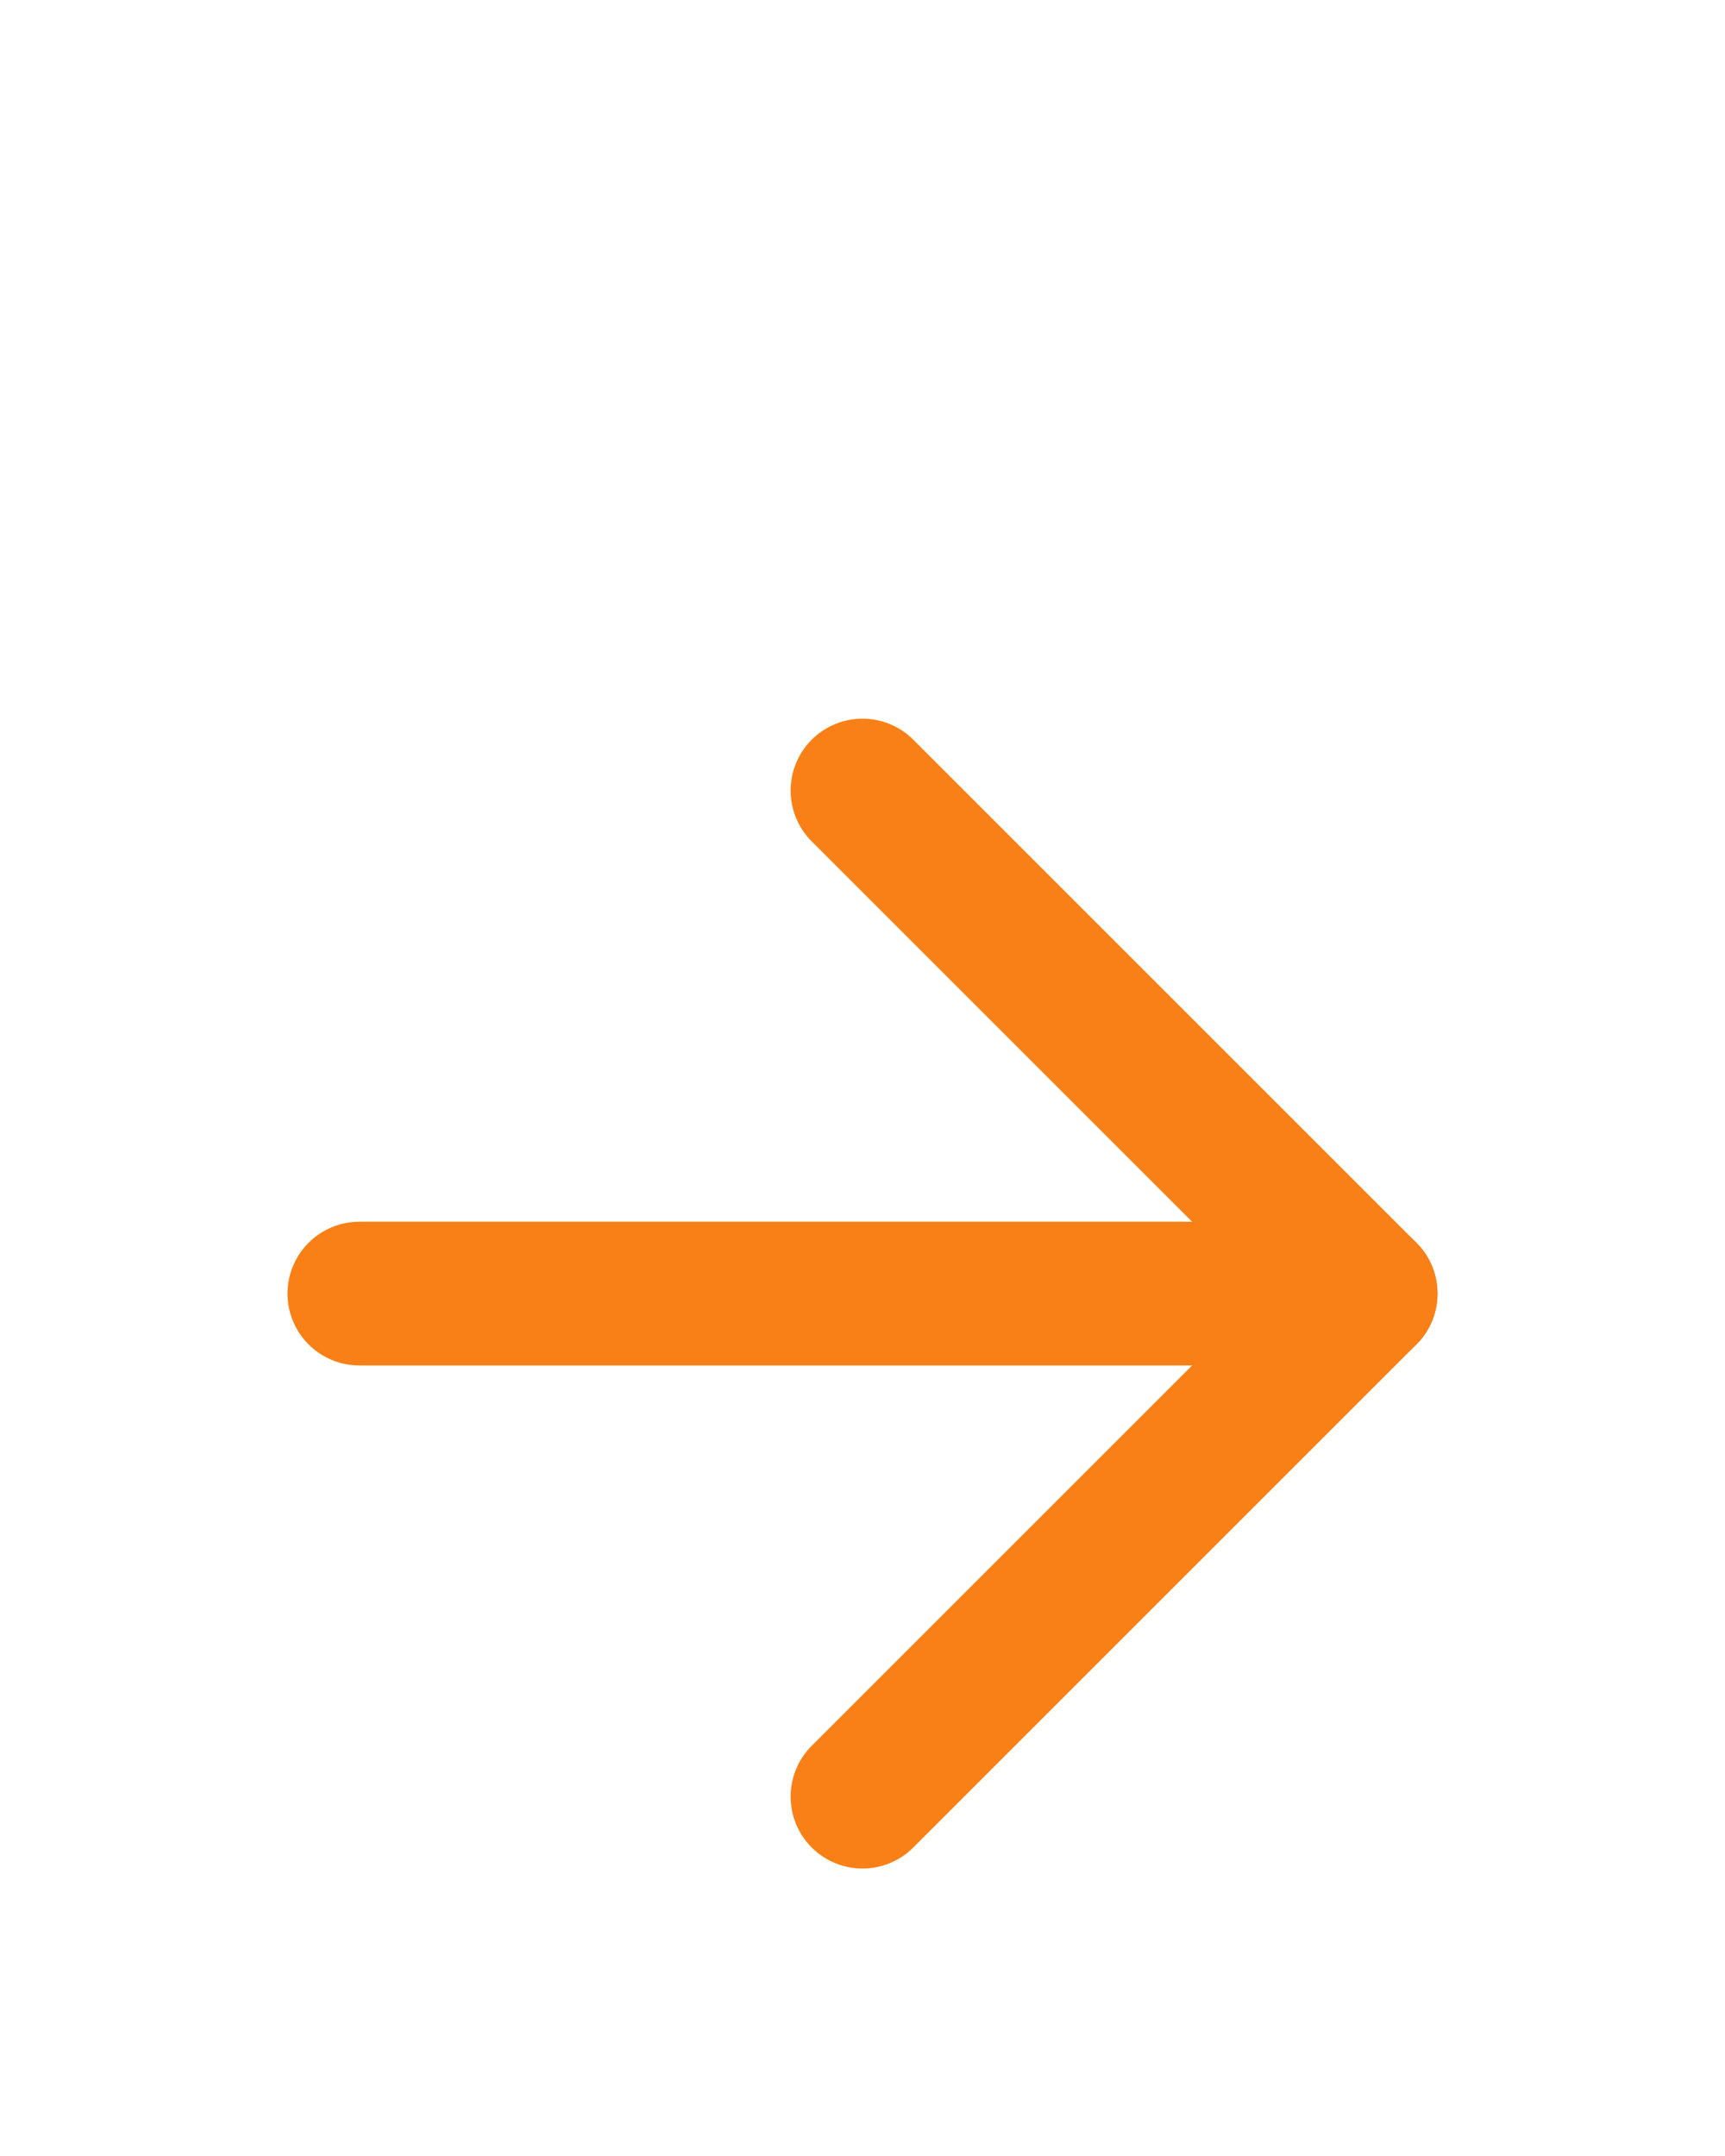
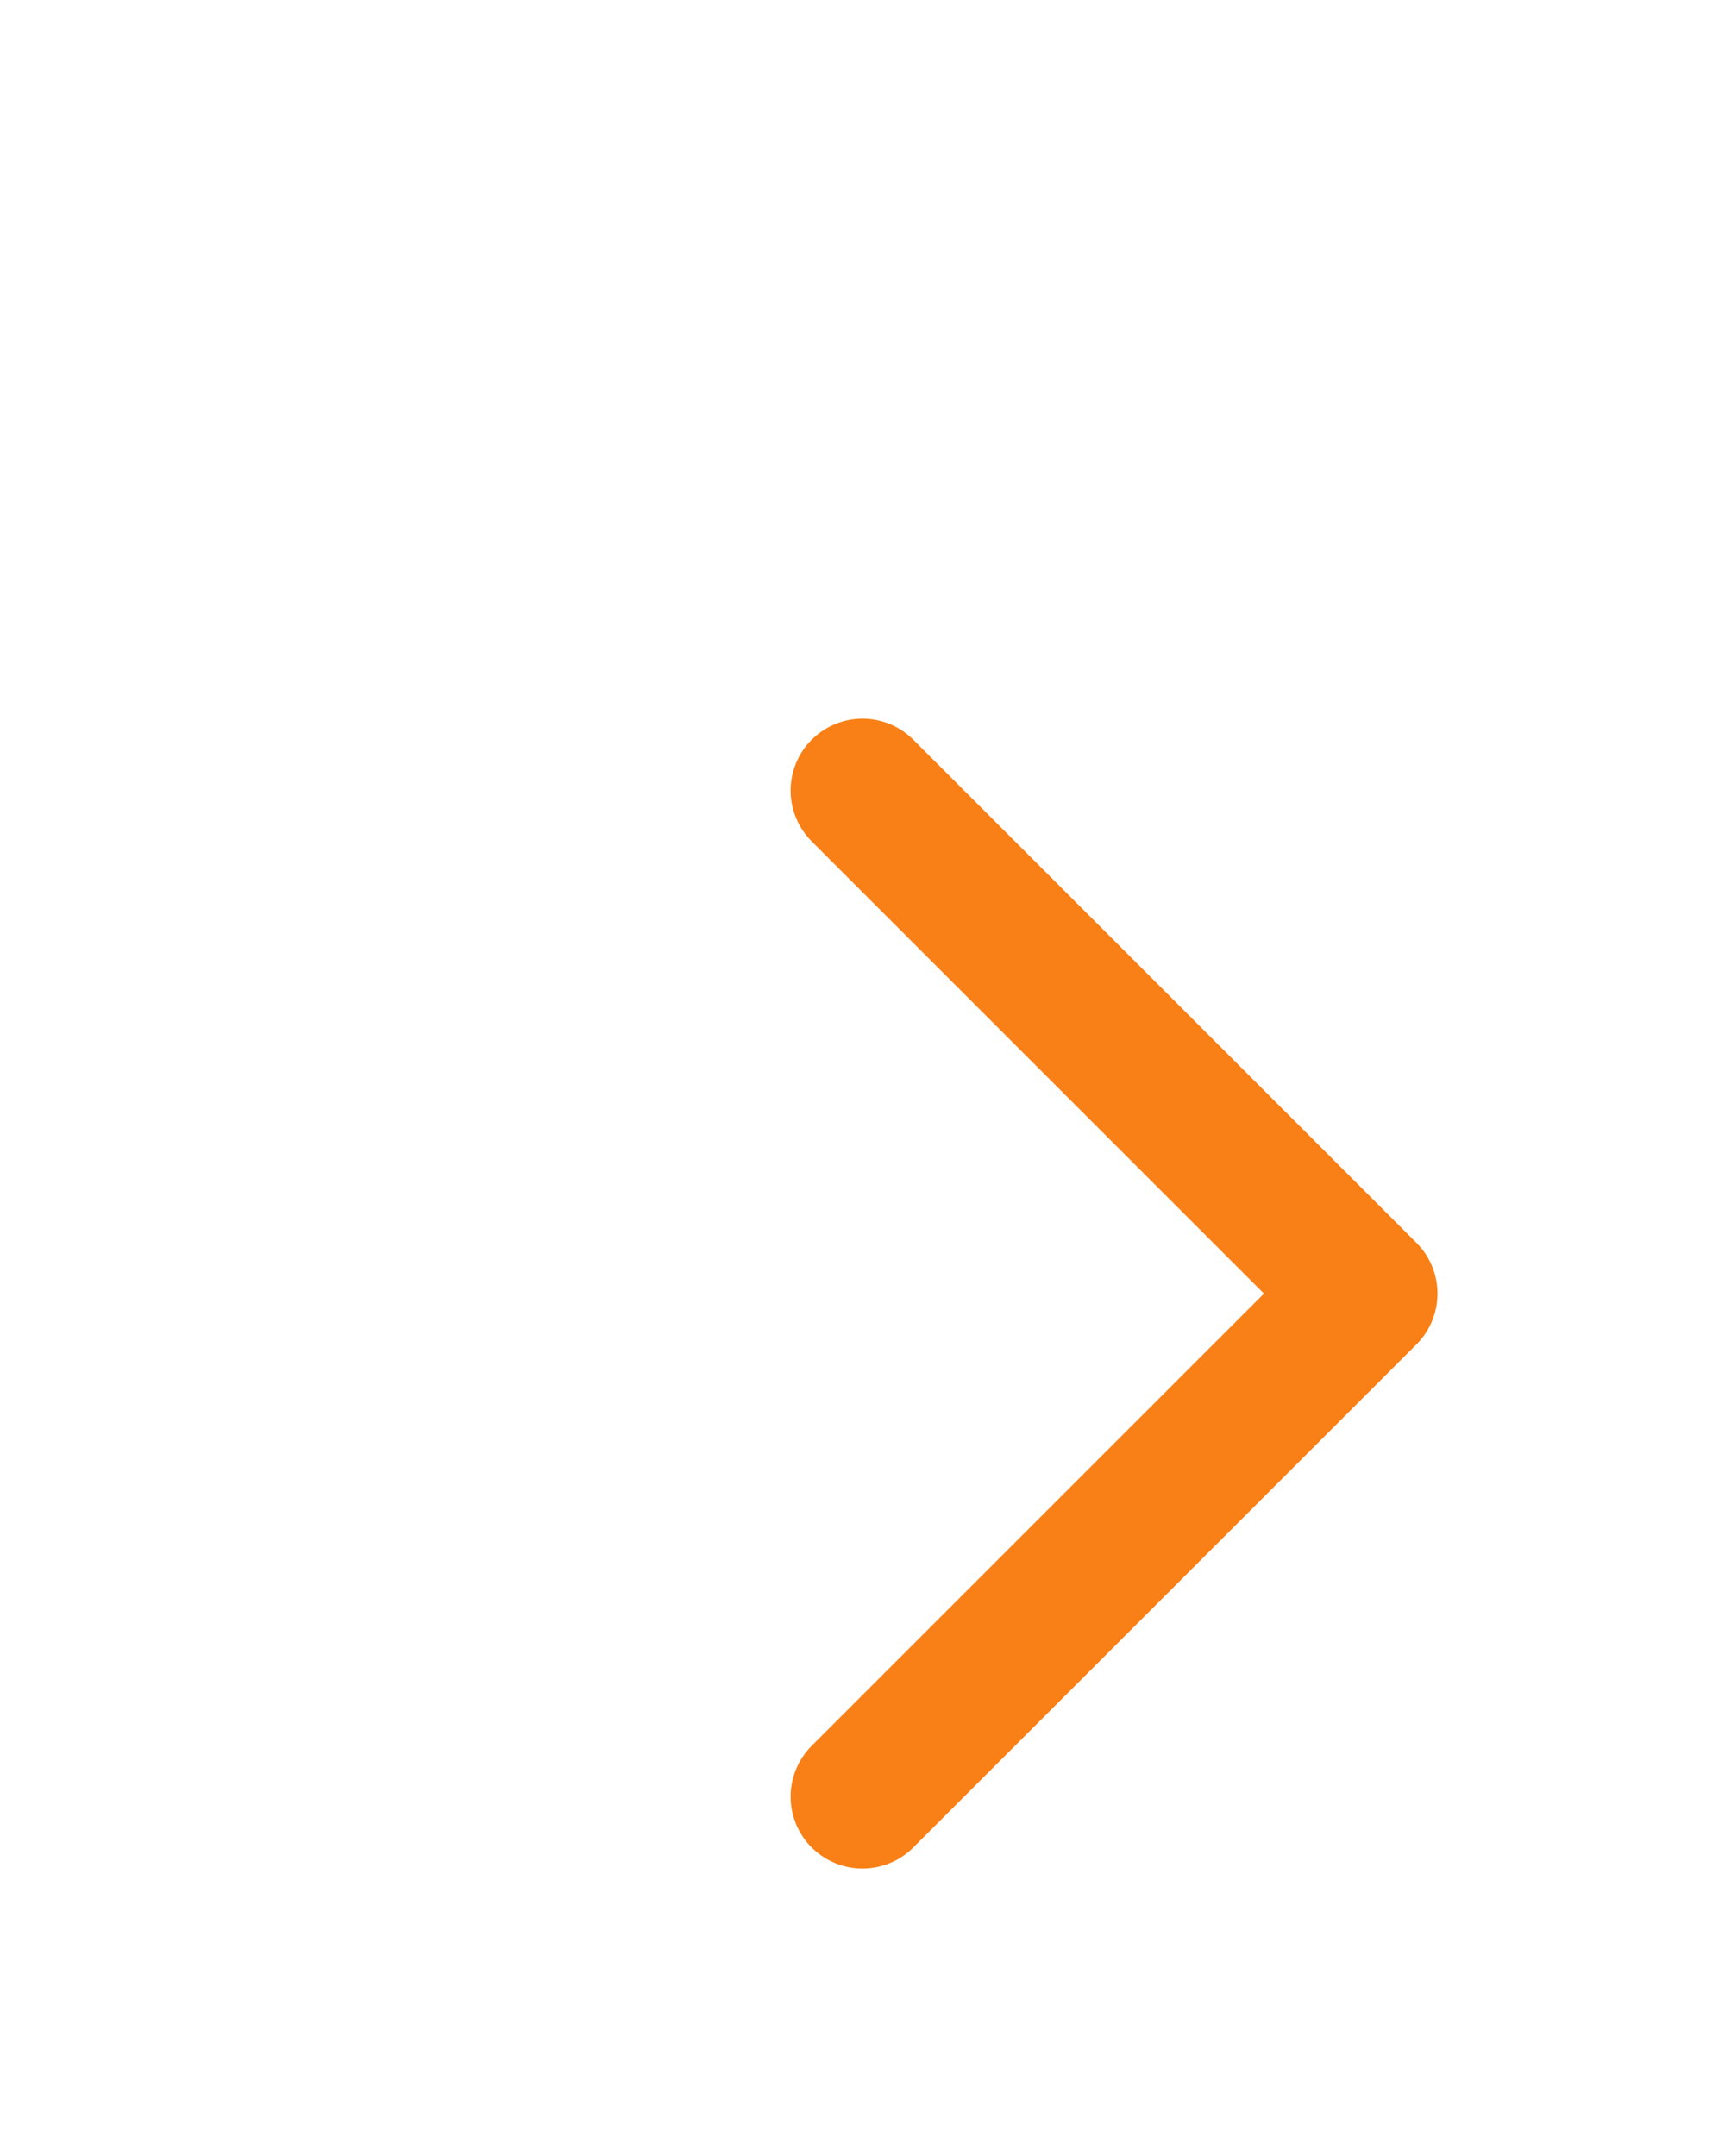
<svg xmlns="http://www.w3.org/2000/svg" width="24" height="30" viewBox="0 0 24 30" fill="none">
-   <path d="M5 18H19" stroke="#F98016" stroke-width="2" stroke-linecap="round" stroke-linejoin="round" />
  <path d="M12 11L19 18L12 25" stroke="#F98016" stroke-width="2" stroke-linecap="round" stroke-linejoin="round" />
</svg>